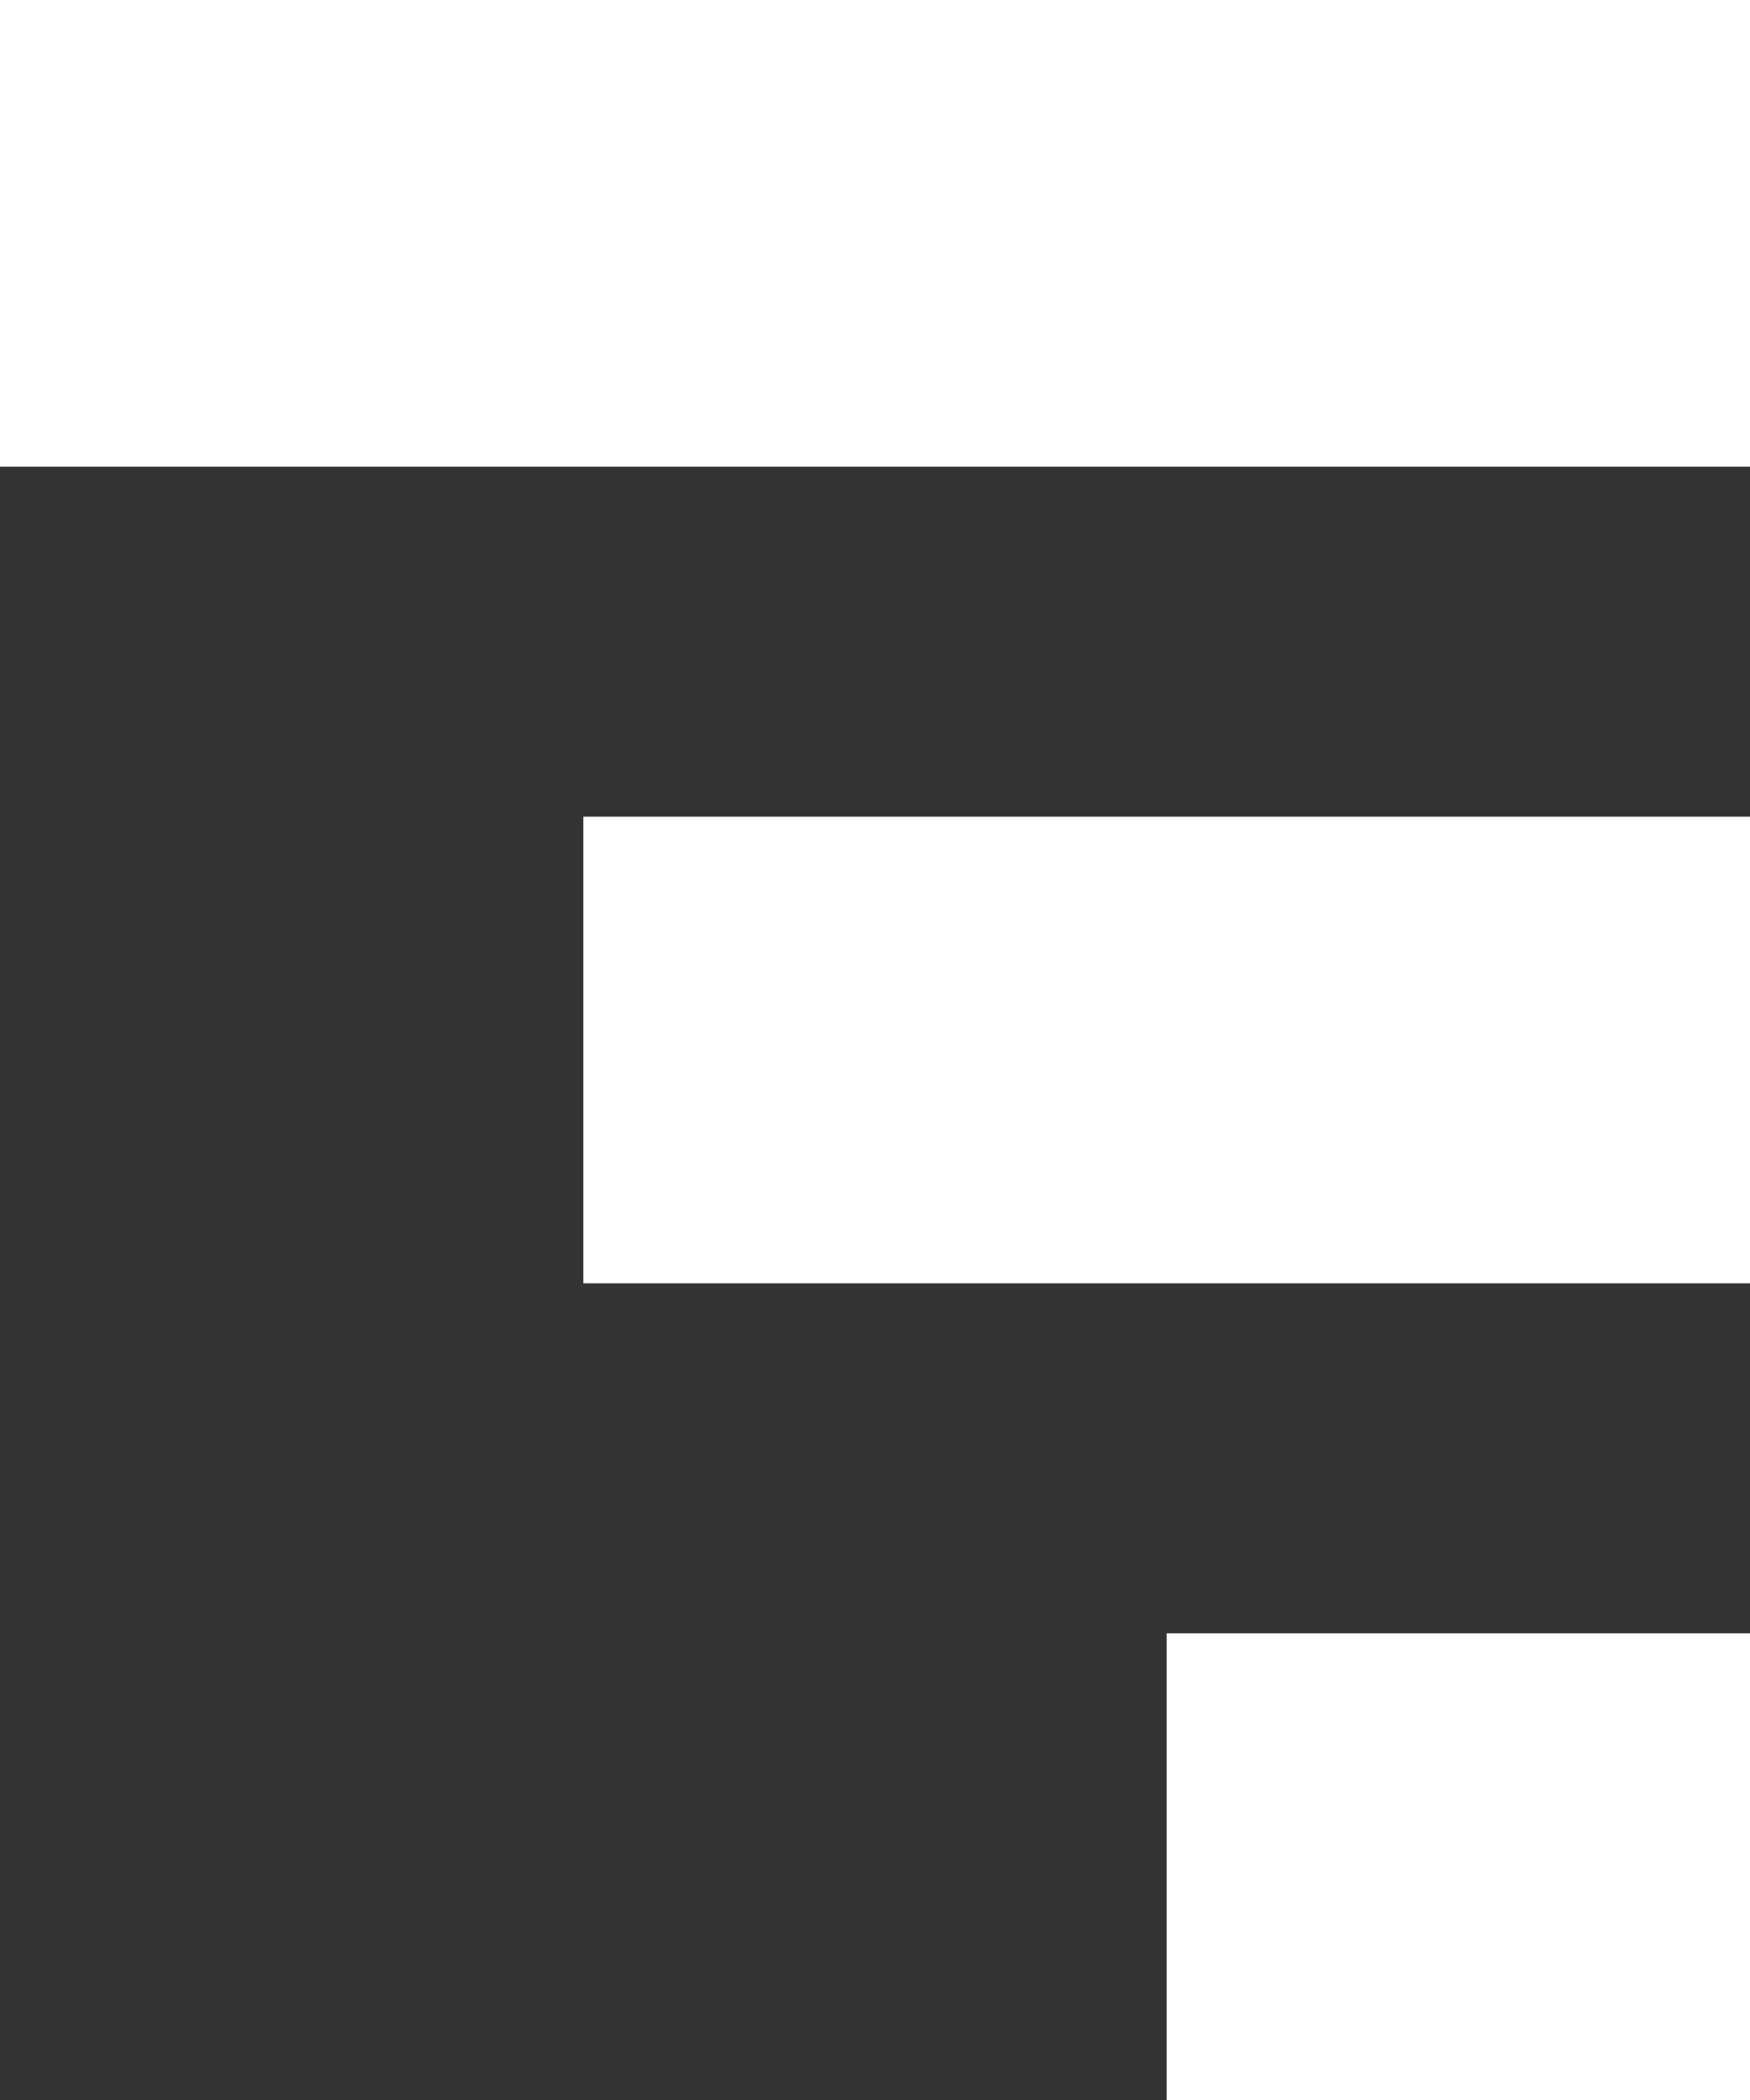
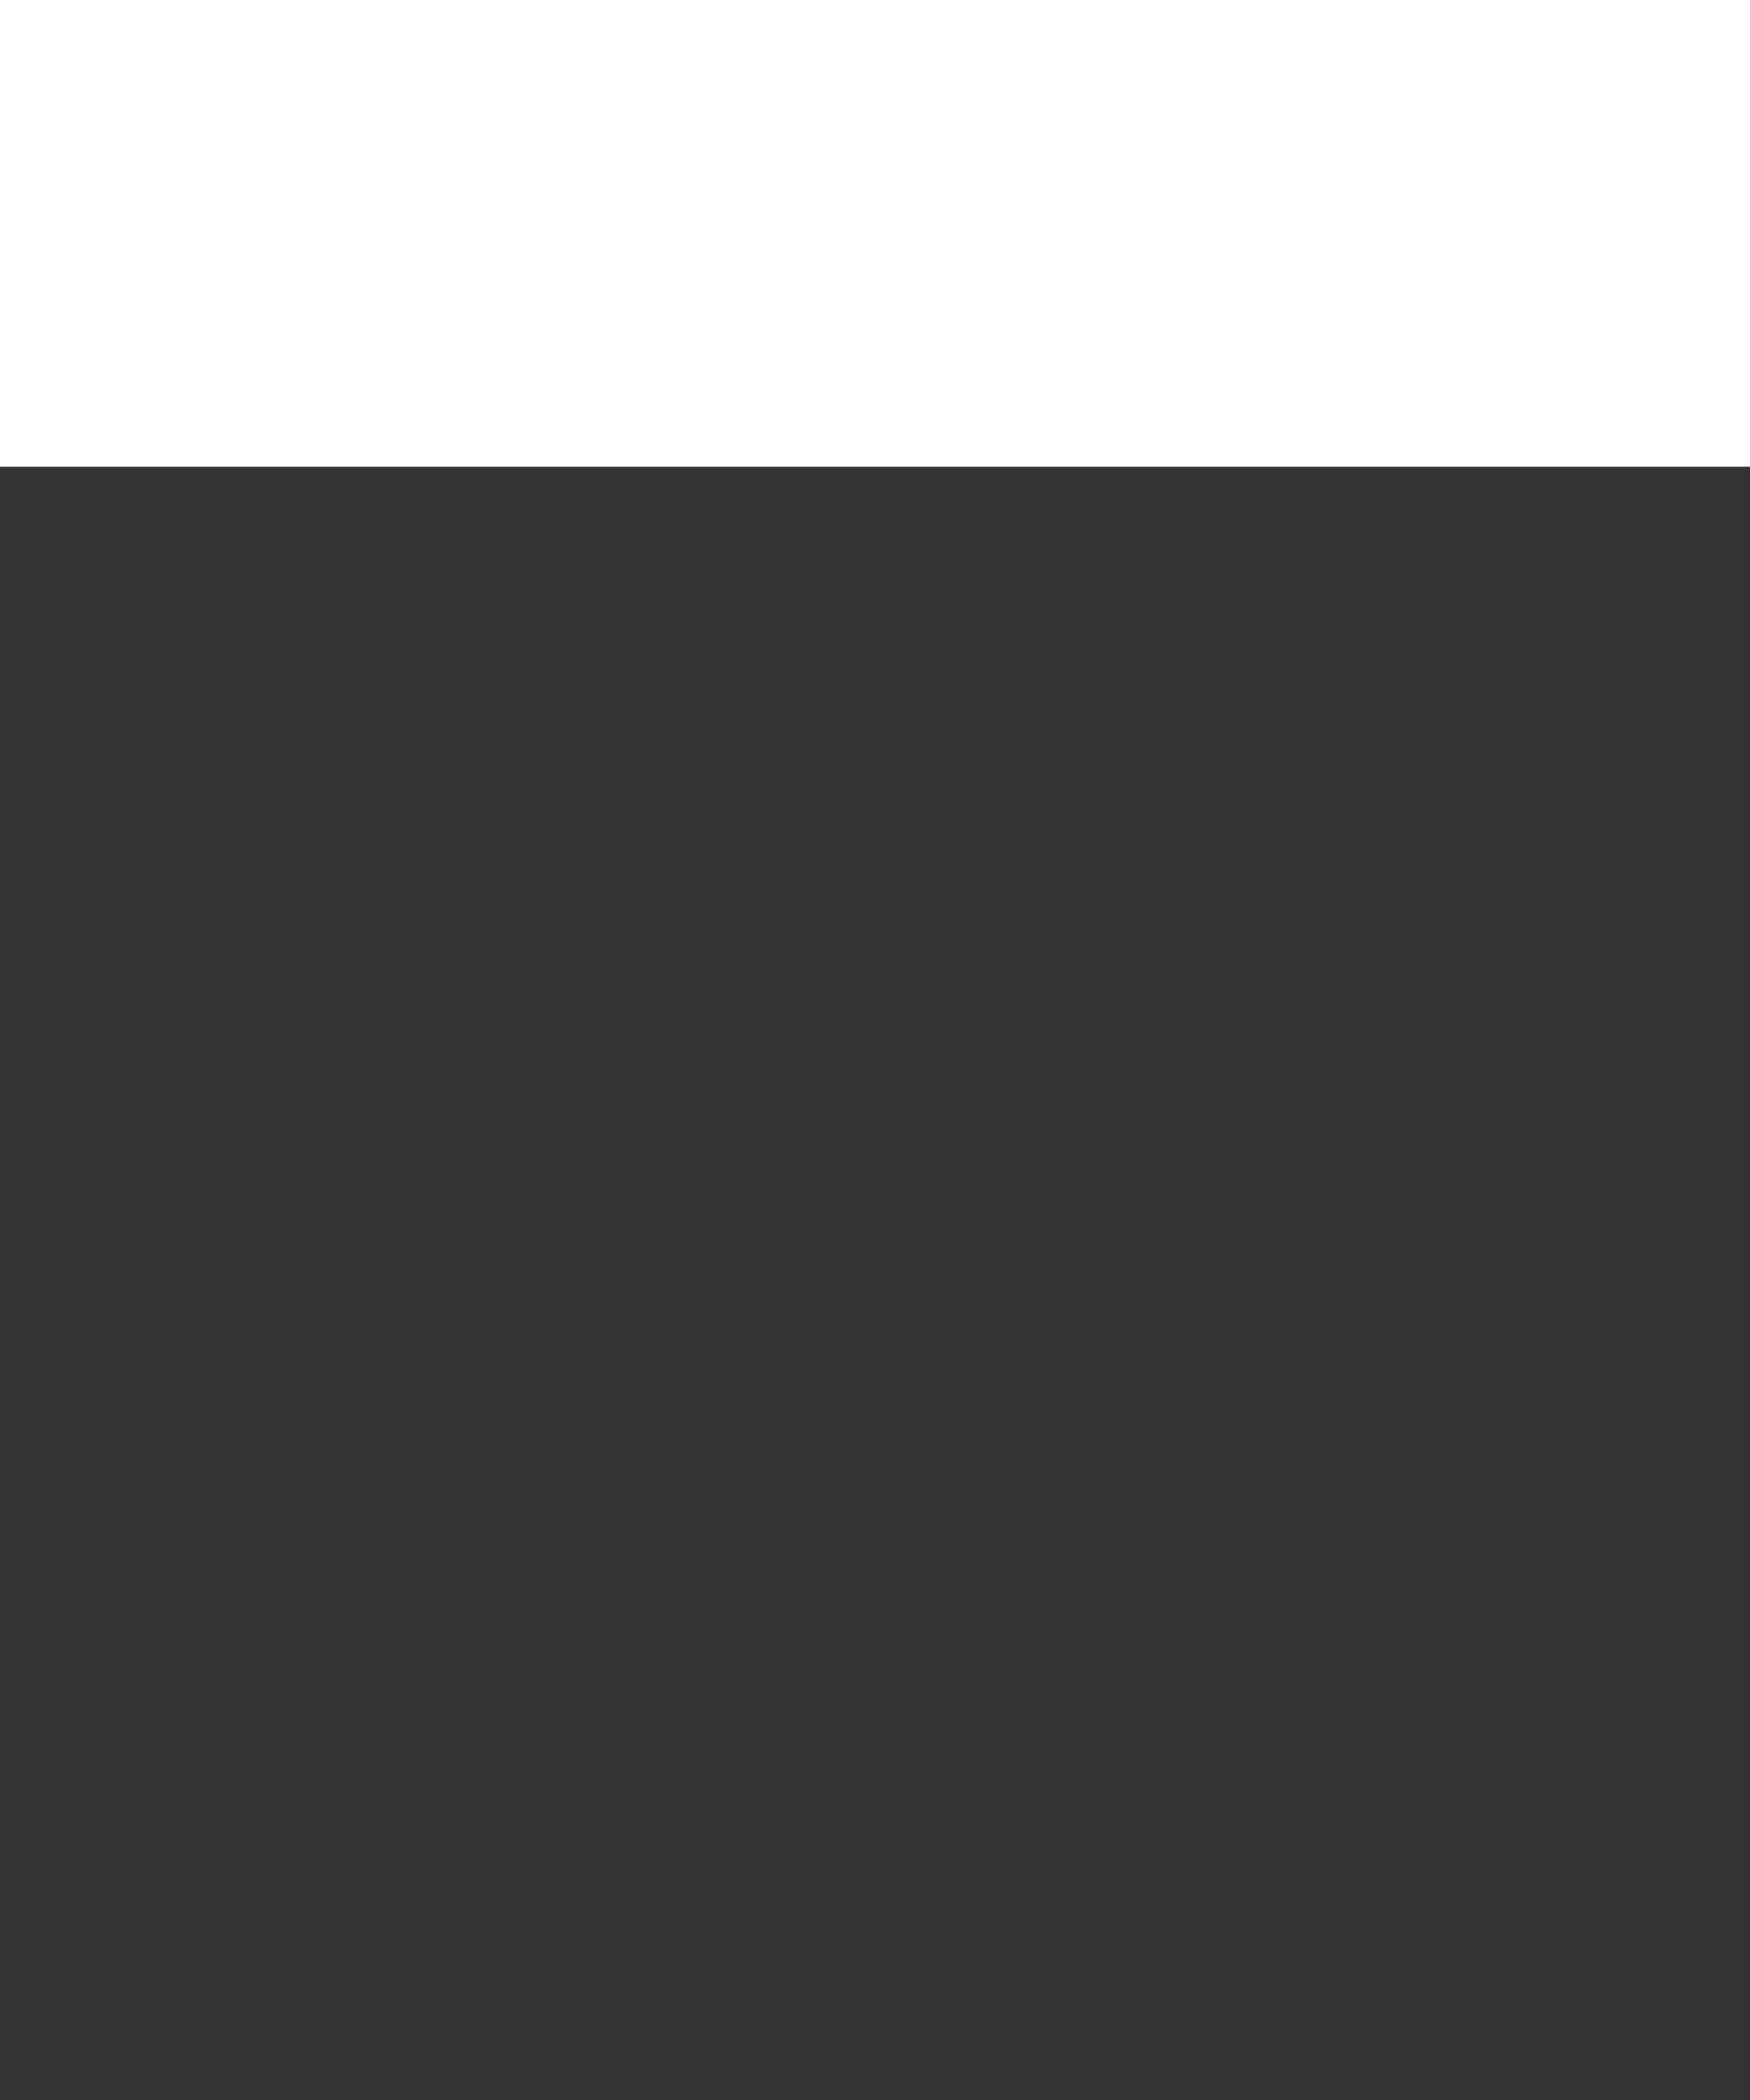
<svg xmlns="http://www.w3.org/2000/svg" width="30" height="36" viewBox="0 0 30 36">
  <rect x="0" y="0" width="30" height="36" fill="#333333" stroke="none" />
  <defs>
    <style>.a{fill:#fff;}</style>
  </defs>
  <g transform="translate(-370 -40)">
    <rect class="a" width="30" height="8" transform="translate(370 40)" />
-     <rect class="a" width="20" height="8" transform="translate(380 54)" />
-     <rect class="a" width="10" height="8" transform="translate(390 68)" />
  </g>
</svg>